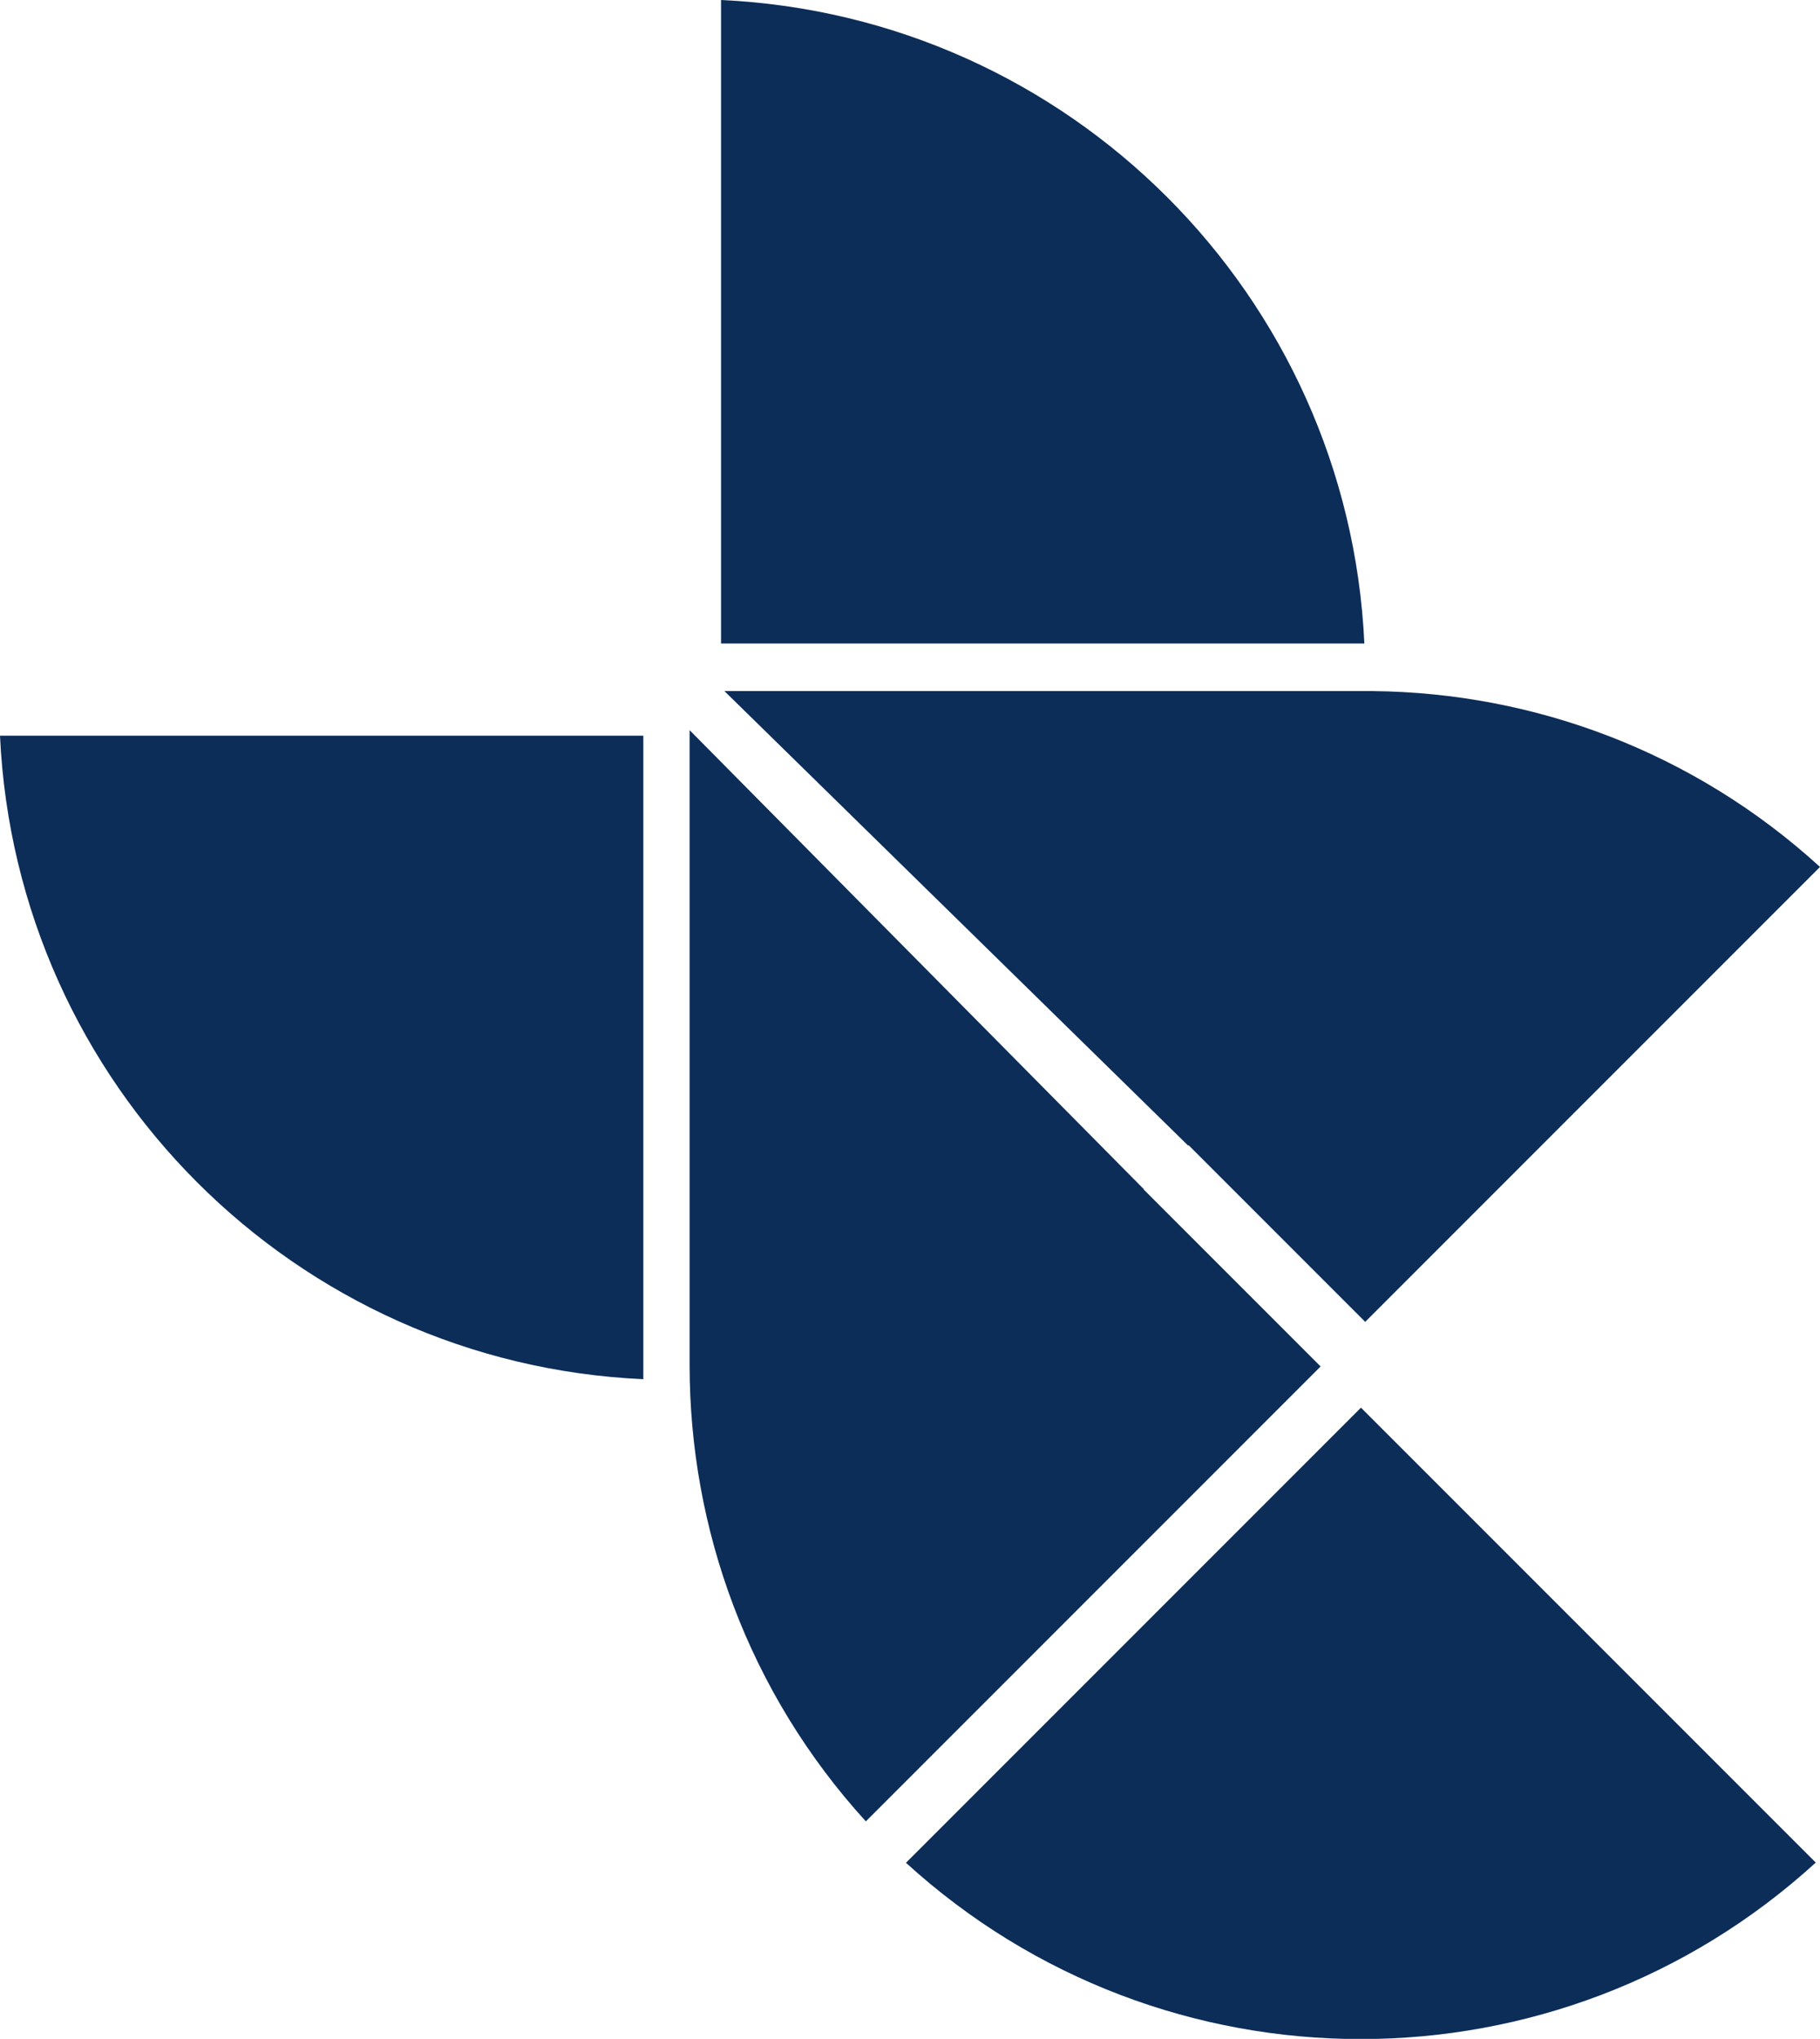
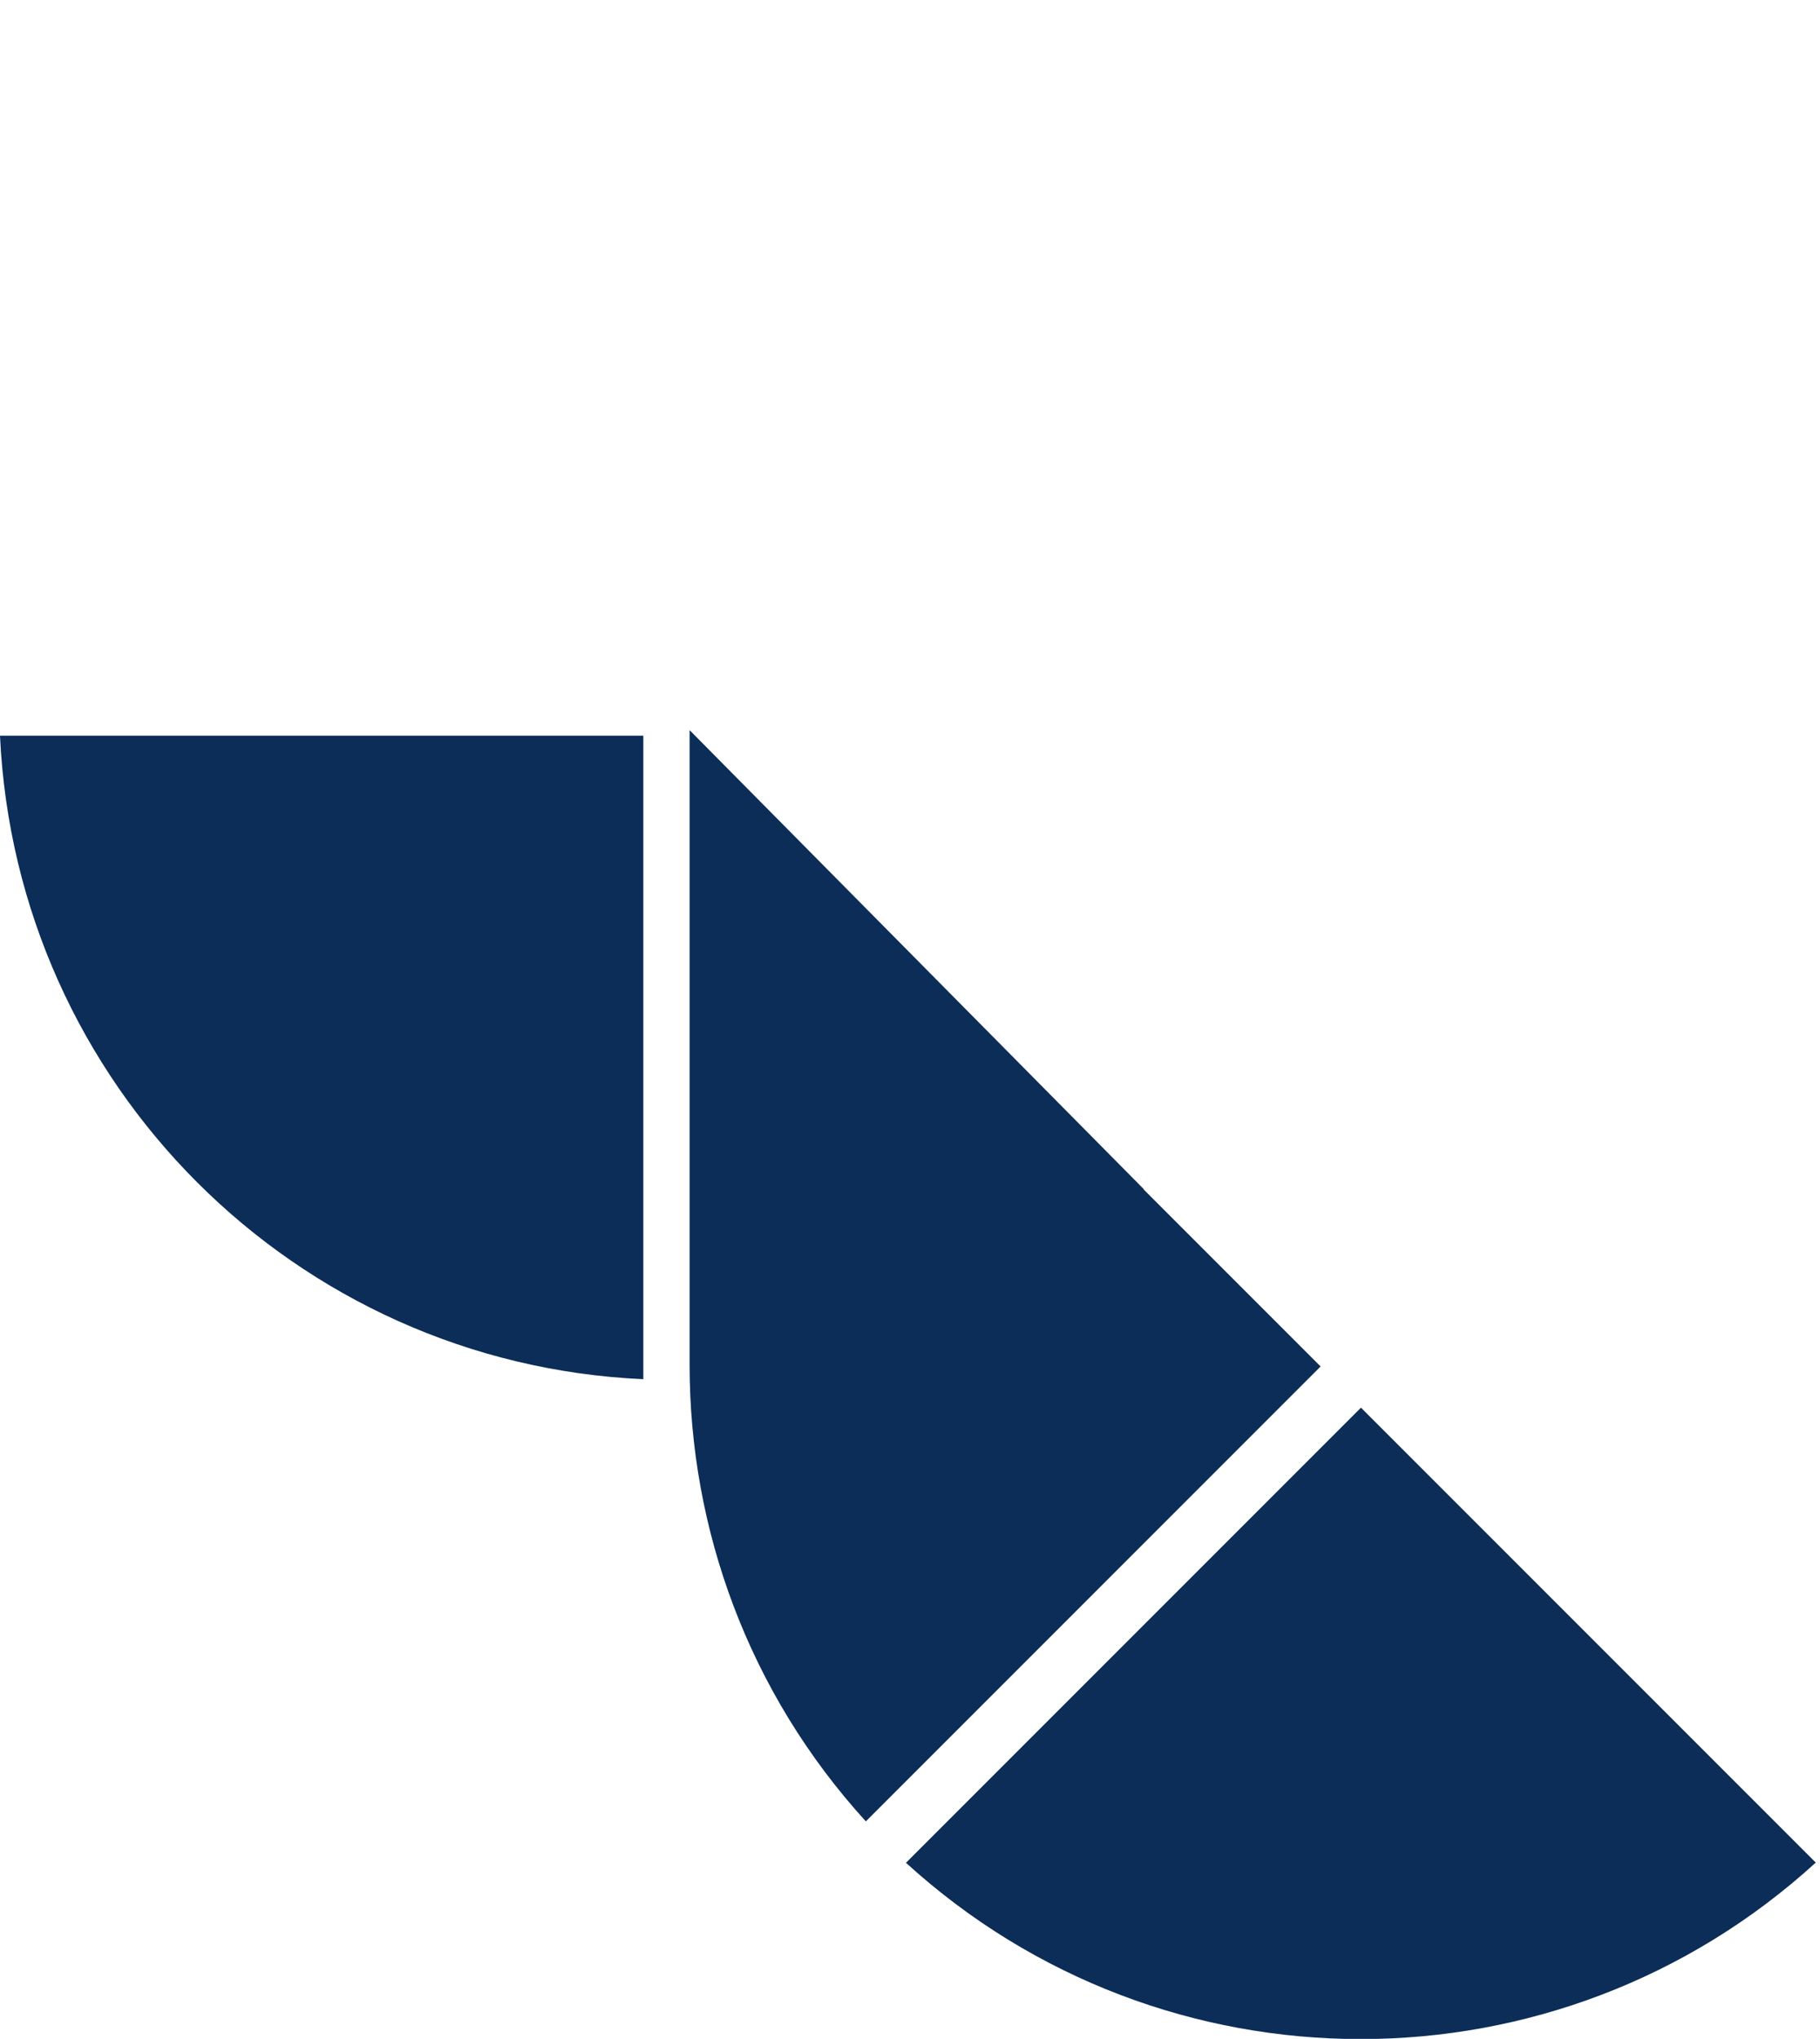
<svg xmlns="http://www.w3.org/2000/svg" id="_レイヤー_2" data-name="レイヤー 2" viewBox="0 0 42.86 48">
  <defs>
    <style>
      .cls-1 {
        fill: #0c2d57;
      }
    </style>
  </defs>
  <g id="header">
    <g>
      <path class="cls-1" d="M26.94,28l-10.7-10.81v14.95c0,3.85,1.38,7.7,4.15,10.74l10.71-10.71-4.17-4.17Z" />
      <path class="cls-1" d="M21.33,43.85c6.07,5.54,15.36,5.54,21.43,0l-10.71-10.71-10.71,10.71Z" />
-       <path class="cls-1" d="M16.98,0V15.15h15.15C31.75,6.95,25.18,.38,16.98,0Z" />
      <path class="cls-1" d="M15.15,32.47v-15.15H0c.38,8.21,6.95,14.78,15.15,15.15Z" />
-       <path class="cls-1" d="M27.99,26.96h0l4.16,4.16,10.71-10.71c-2.98-2.72-6.74-4.1-10.52-4.14,0,0,0,0,0,0h-15.28l10.92,10.7Z" />
    </g>
  </g>
</svg>